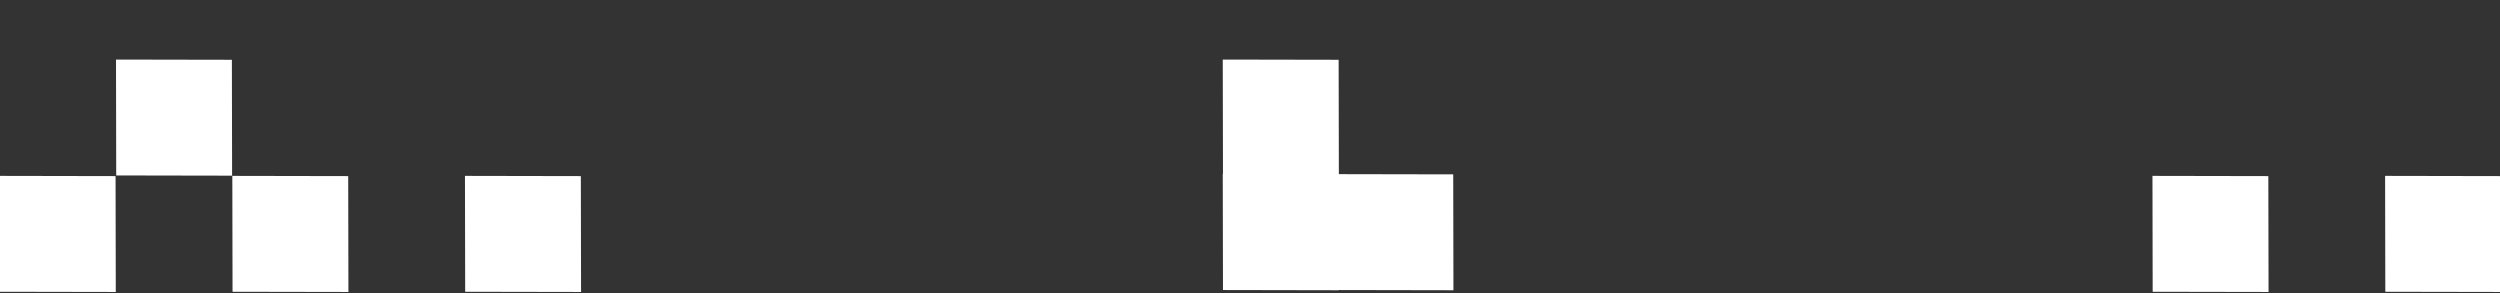
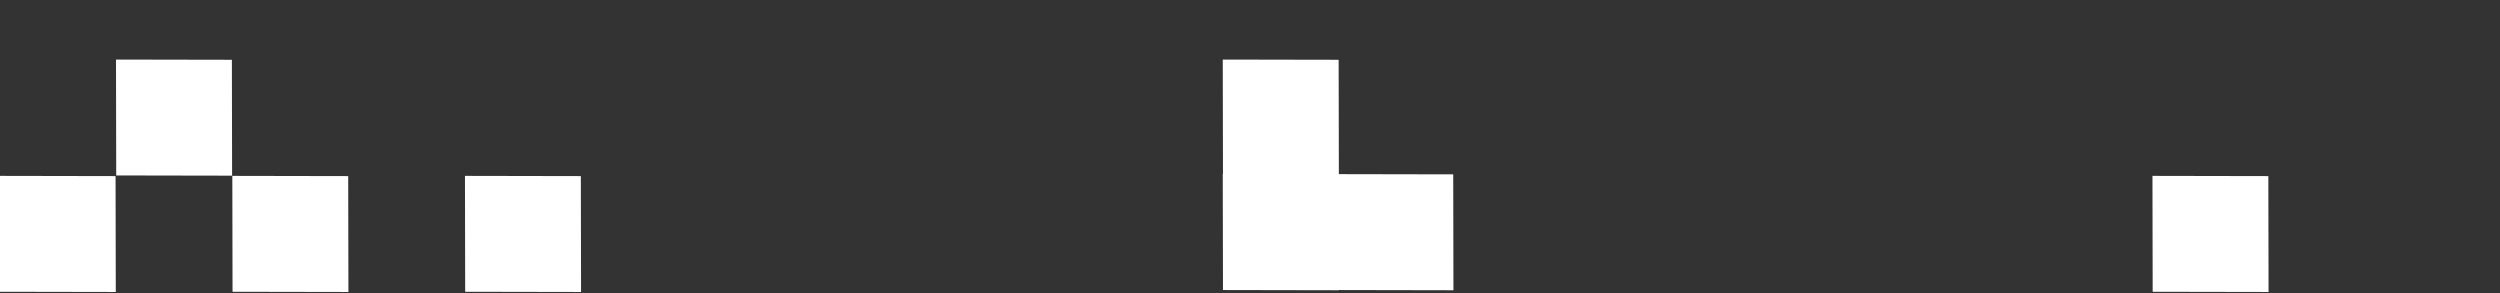
<svg xmlns="http://www.w3.org/2000/svg" width="1440" height="169" viewBox="0 0 1440 169" fill="none">
  <rect x="0" y="0" width="1440" height="169" fill="#333333" stroke="none" />
  <path d="M334.564 101.436L334.69 168.181L267.944 168.056L267.819 101.31L334.564 101.436Z" fill="white" />
  <path d="M771.057 100.436L771.182 167.181L704.436 167.056L704.311 100.31L771.057 100.436Z" fill="white" />
  <path d="M771.057 34.435L771.182 101.181L704.436 101.056L704.311 34.31L771.057 34.435Z" fill="white" />
  <path d="M837.057 100.436L837.182 167.181L770.436 167.056L770.311 100.31L837.057 100.436Z" fill="white" />
  <path d="M133.564 34.435L133.69 101.181L66.944 101.056L66.819 34.31L133.564 34.435Z" fill="white" />
  <path d="M66.564 101.436L66.69 168.181L-0.056 168.056L-0.181 101.31L66.564 101.436Z" fill="white" />
  <path d="M200.564 101.436L200.69 168.181L133.944 168.056L133.819 101.31L200.564 101.436Z" fill="white" />
-   <path d="M1440.56 101.436L1440.69 168.181L1373.94 168.056L1373.82 101.31L1440.56 101.436Z" fill="white" />
  <path d="M1306.56 101.436L1306.69 168.181L1239.94 168.056L1239.82 101.31L1306.56 101.436Z" fill="white" />
</svg>